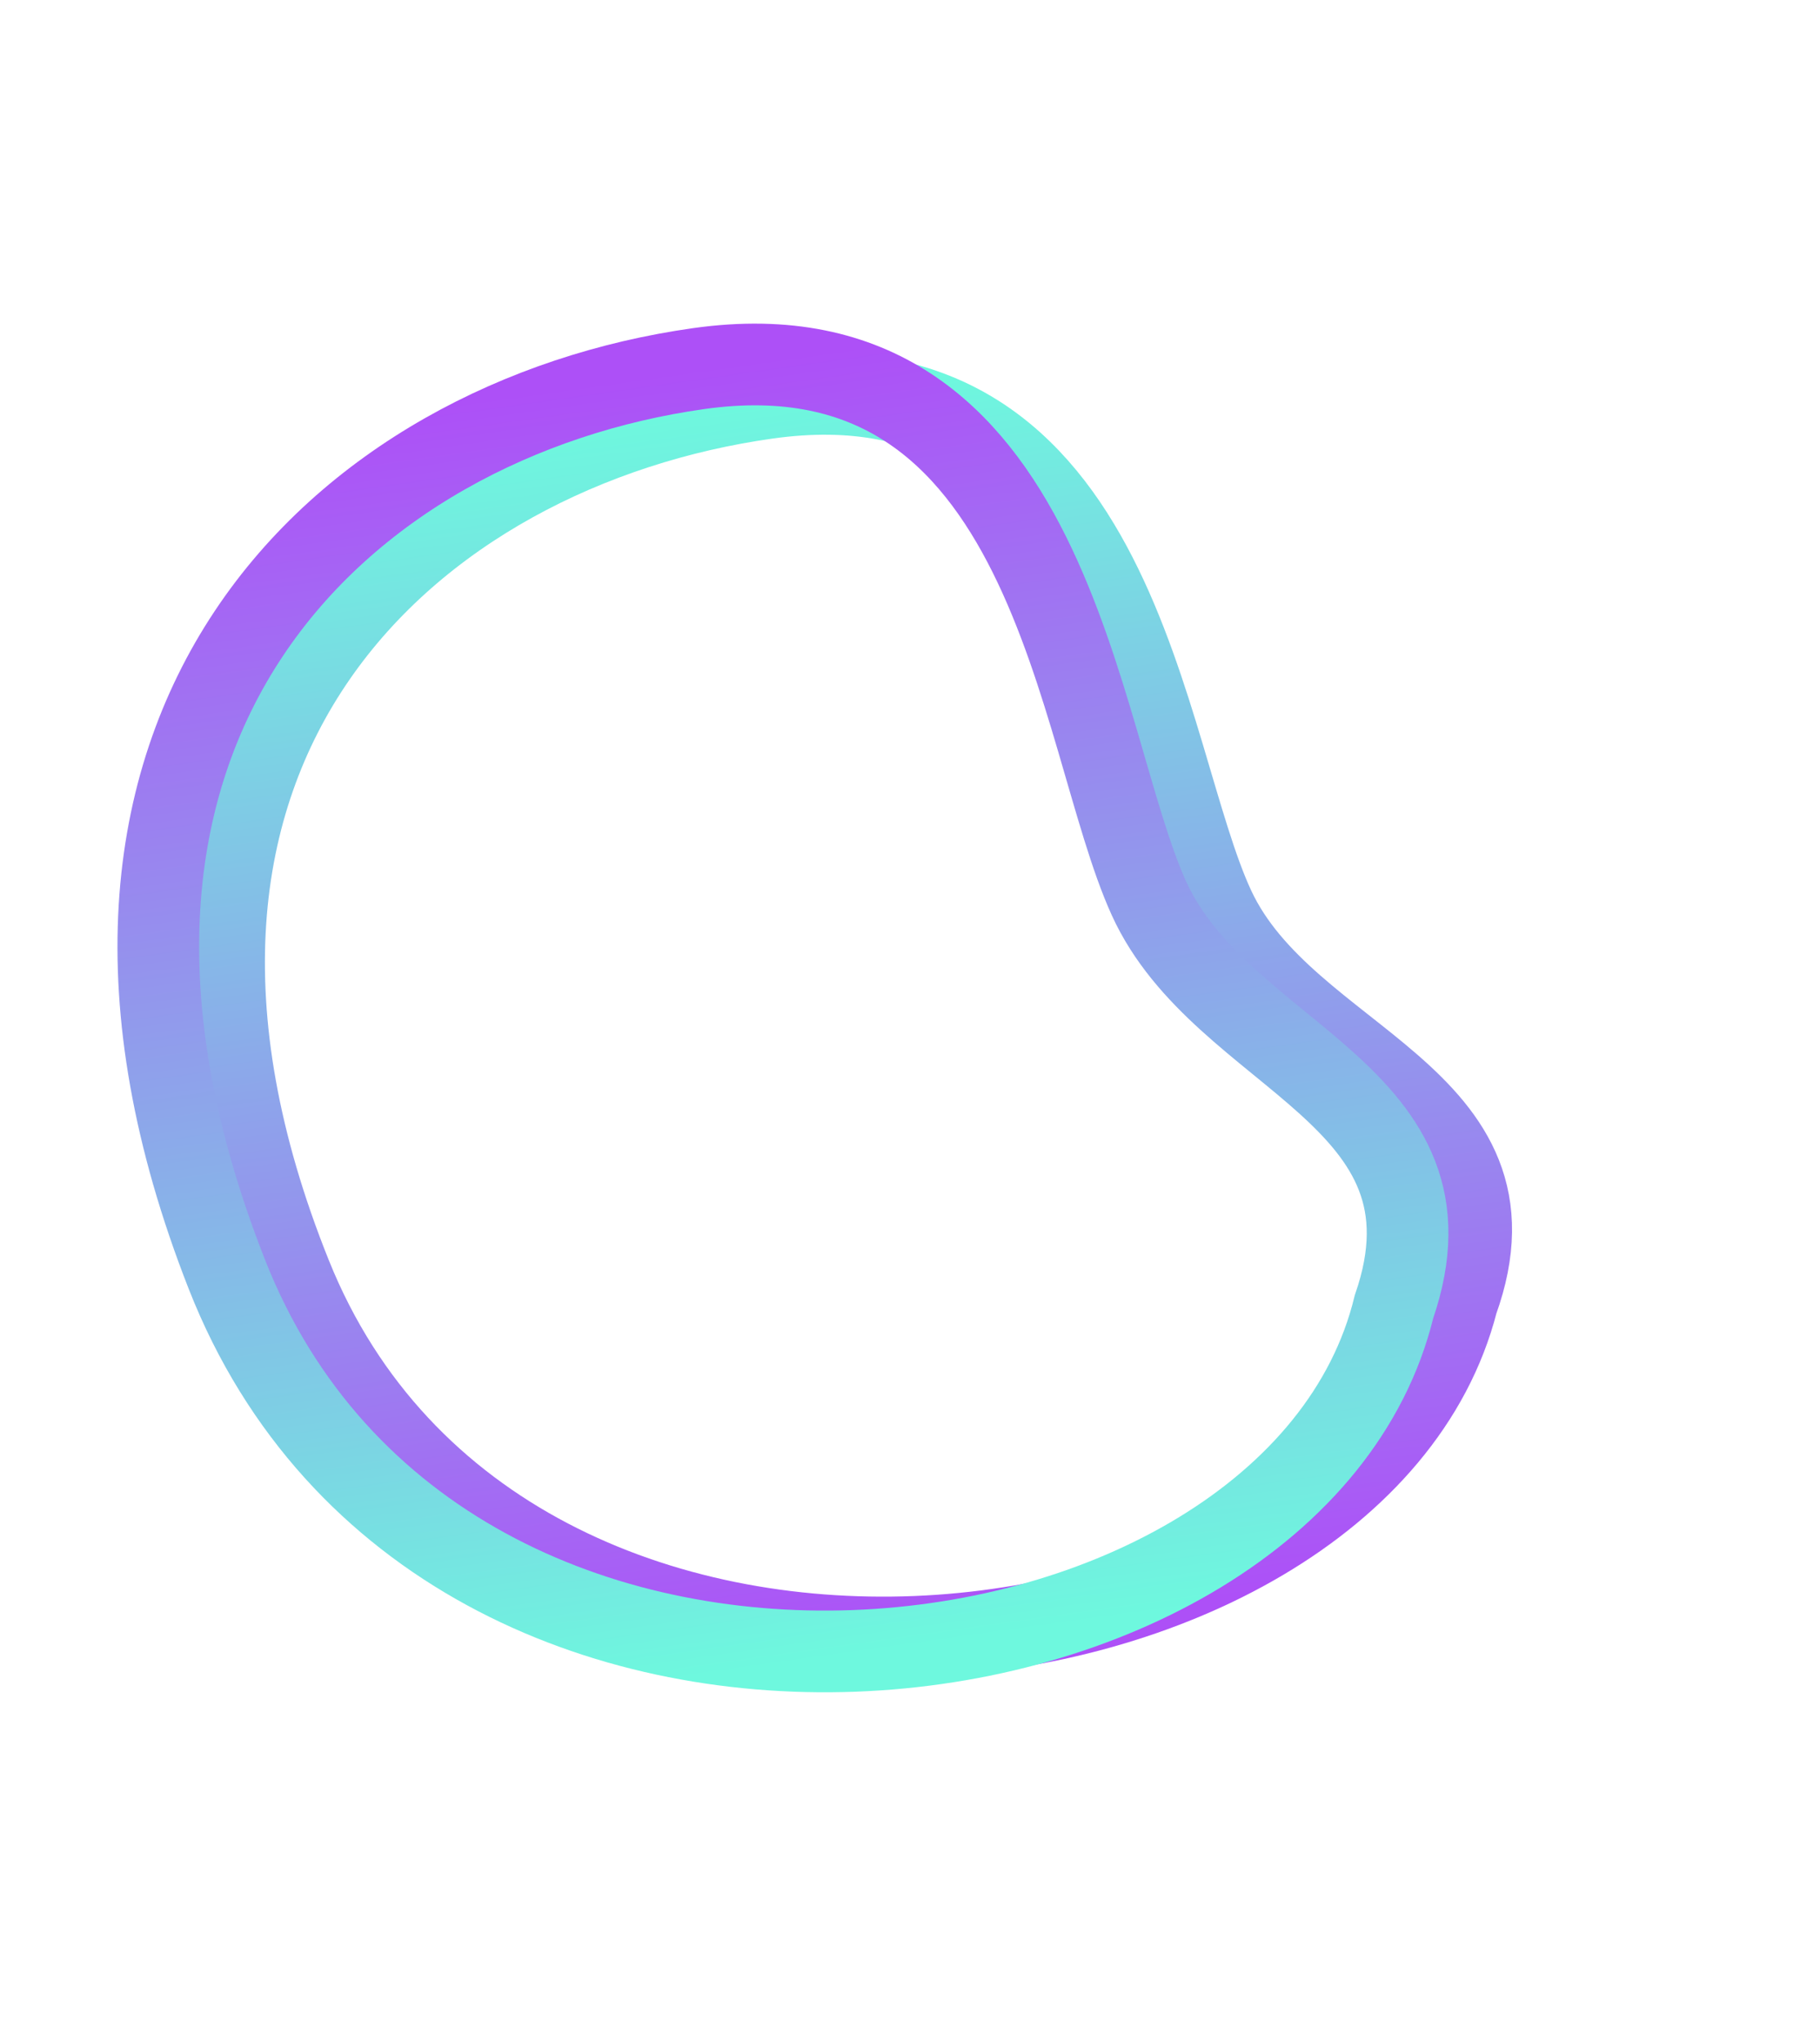
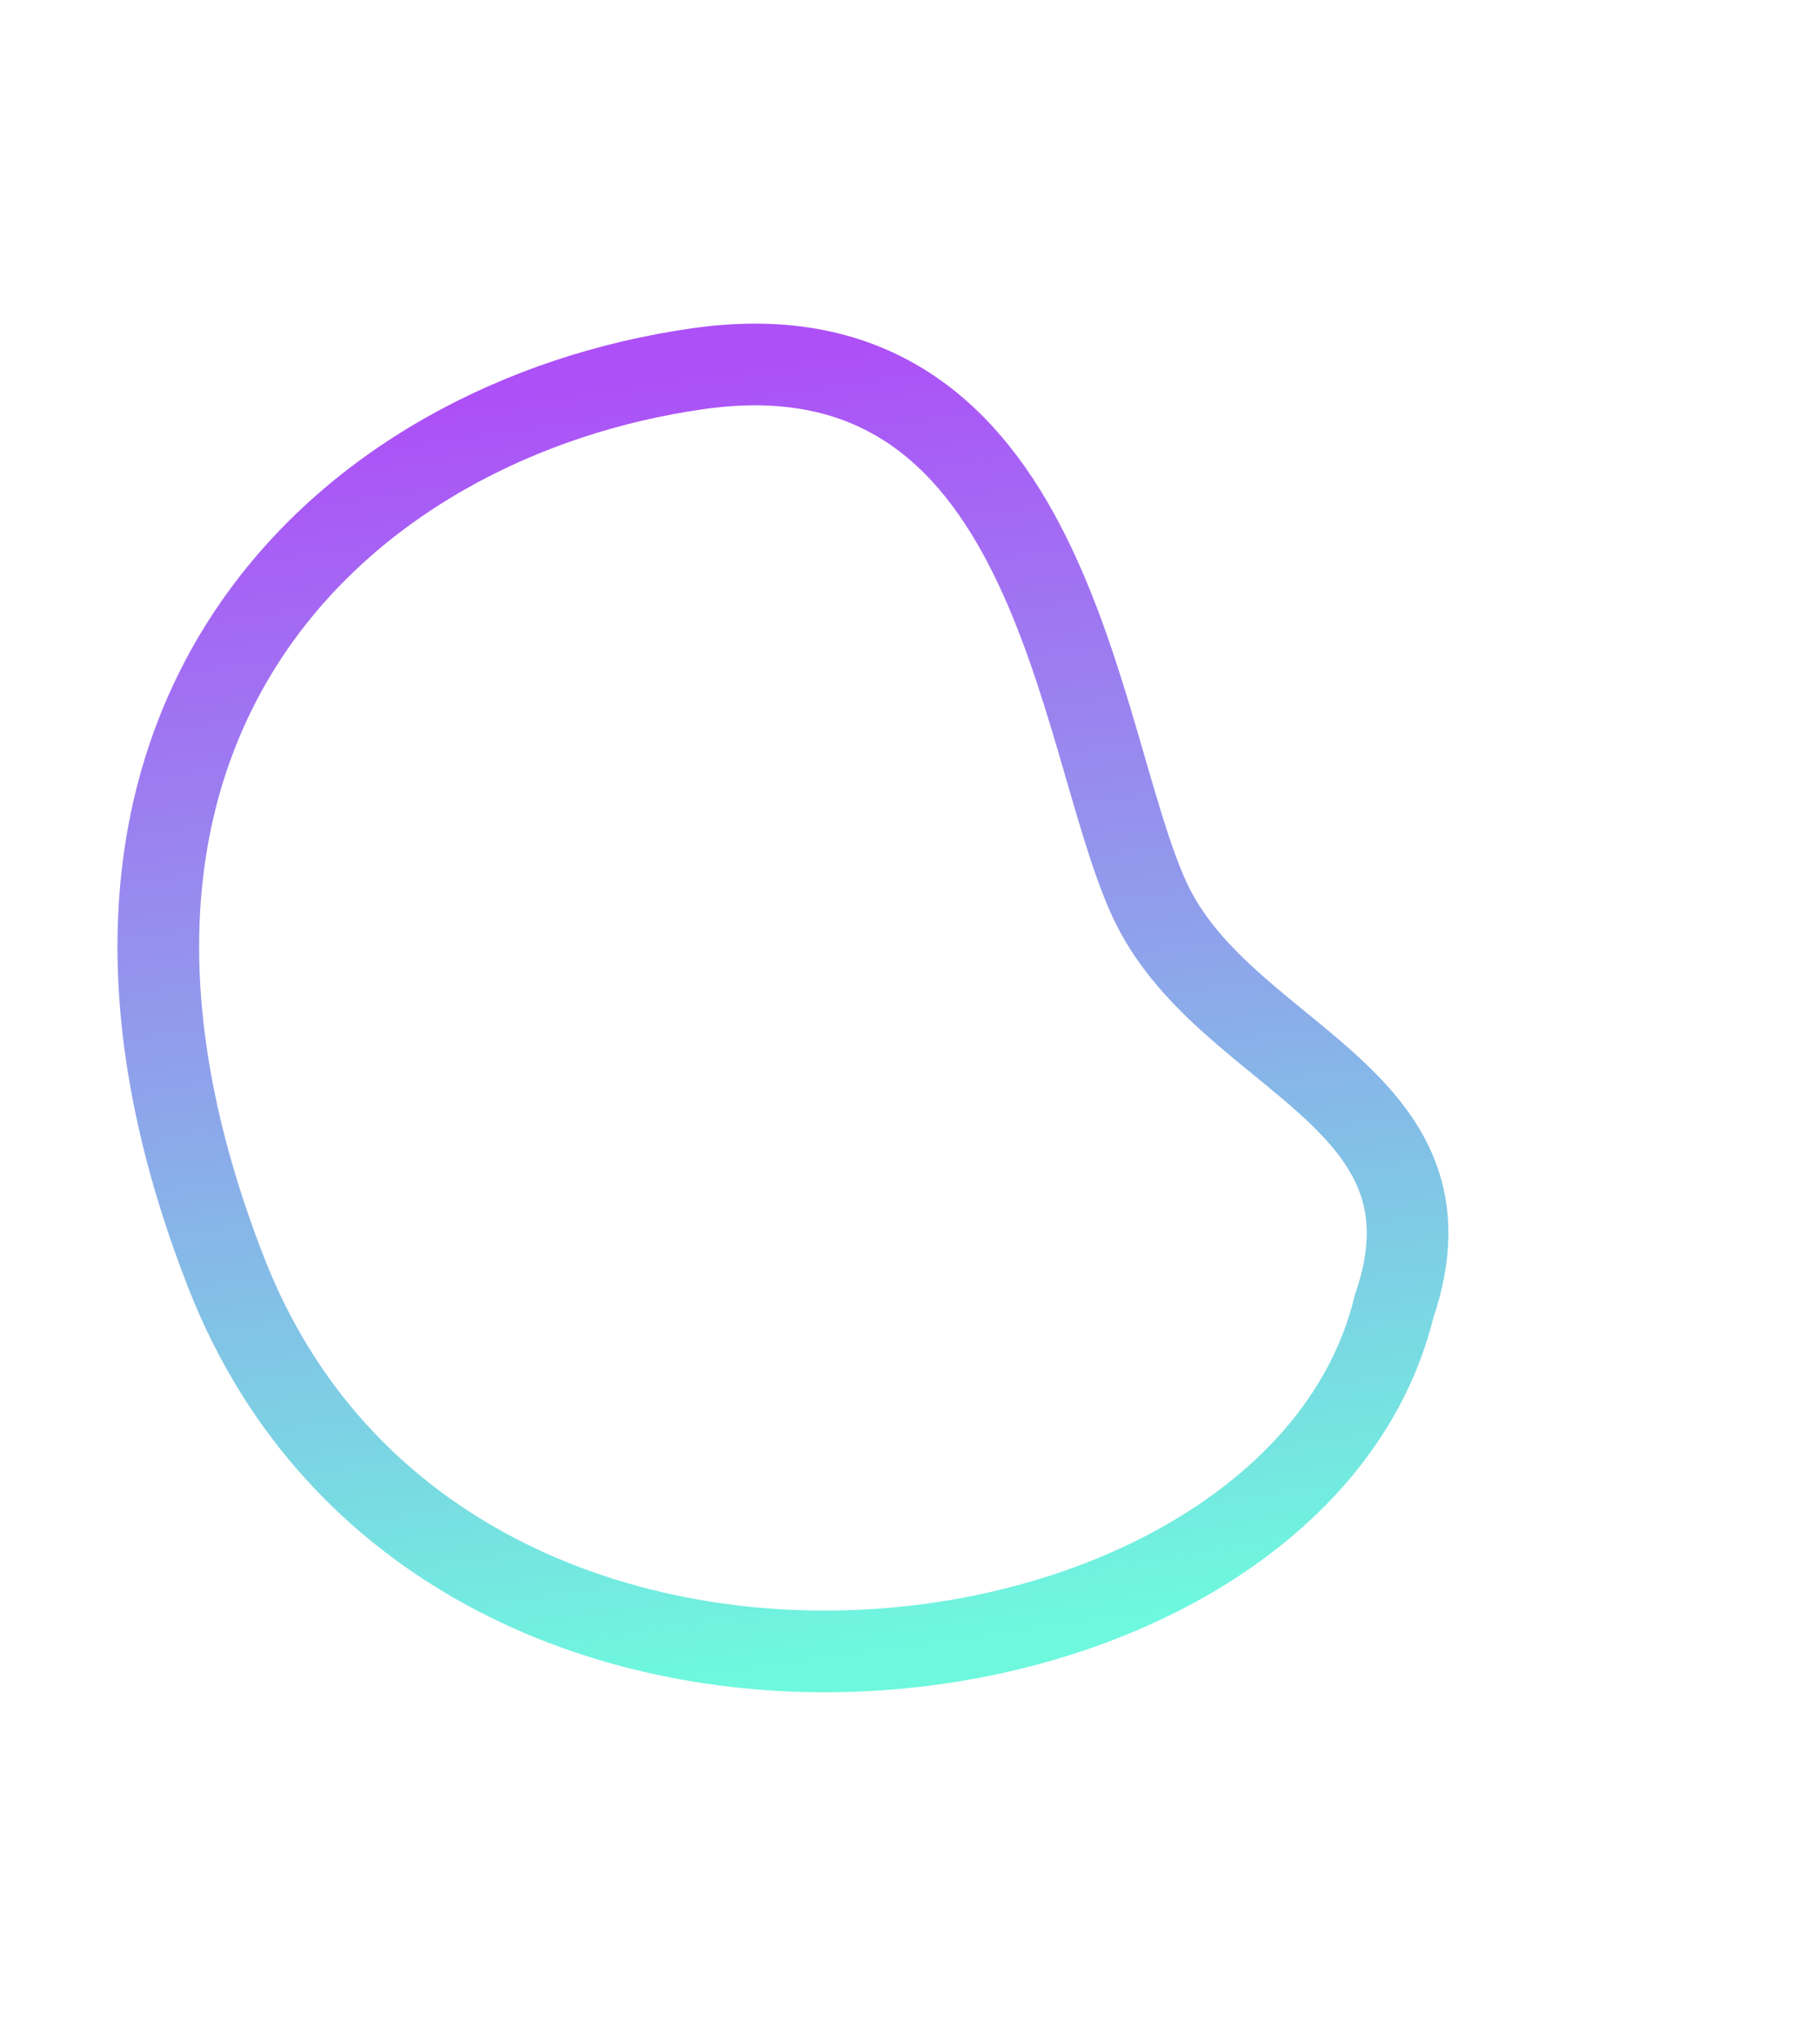
<svg xmlns="http://www.w3.org/2000/svg" width="780" height="875" viewBox="0 0 780 875" fill="none">
-   <path fill-rule="evenodd" clip-rule="evenodd" d="M520.408 389.008C489.299 322.395 480.572 149.154 328.626 170.569C176.68 191.983 33.235 318.977 124.713 546.512C216.192 774.047 580.925 727.924 624.55 557.642C656.452 469.302 551.516 455.621 520.408 389.008Z" stroke="url(#paint0_linear)" stroke-width="35" />
  <path fill-rule="evenodd" clip-rule="evenodd" d="M492.398 384.854C460.946 315.784 451.371 136.504 299.426 157.919C147.48 179.334 4.553 310.023 97.197 545.88C189.842 781.736 554.601 735.795 597.43 559.833C628.925 468.591 523.851 453.925 492.398 384.854Z" stroke="url(#paint1_linear)" stroke-width="35" />
  <defs>
    <linearGradient id="paint0_linear" x1="650.834" y1="666.708" x2="576.216" y2="135.772" gradientUnits="userSpaceOnUse">
      <stop stop-color="#AD50F7" />
      <stop offset="1" stop-color="#6EF8DE" />
    </linearGradient>
    <linearGradient id="paint1_linear" x1="624.263" y1="672.798" x2="547.011" y2="123.123" gradientUnits="userSpaceOnUse">
      <stop stop-color="#6EF8DE" />
      <stop offset="1" stop-color="#AD50F7" />
    </linearGradient>
  </defs>
</svg>